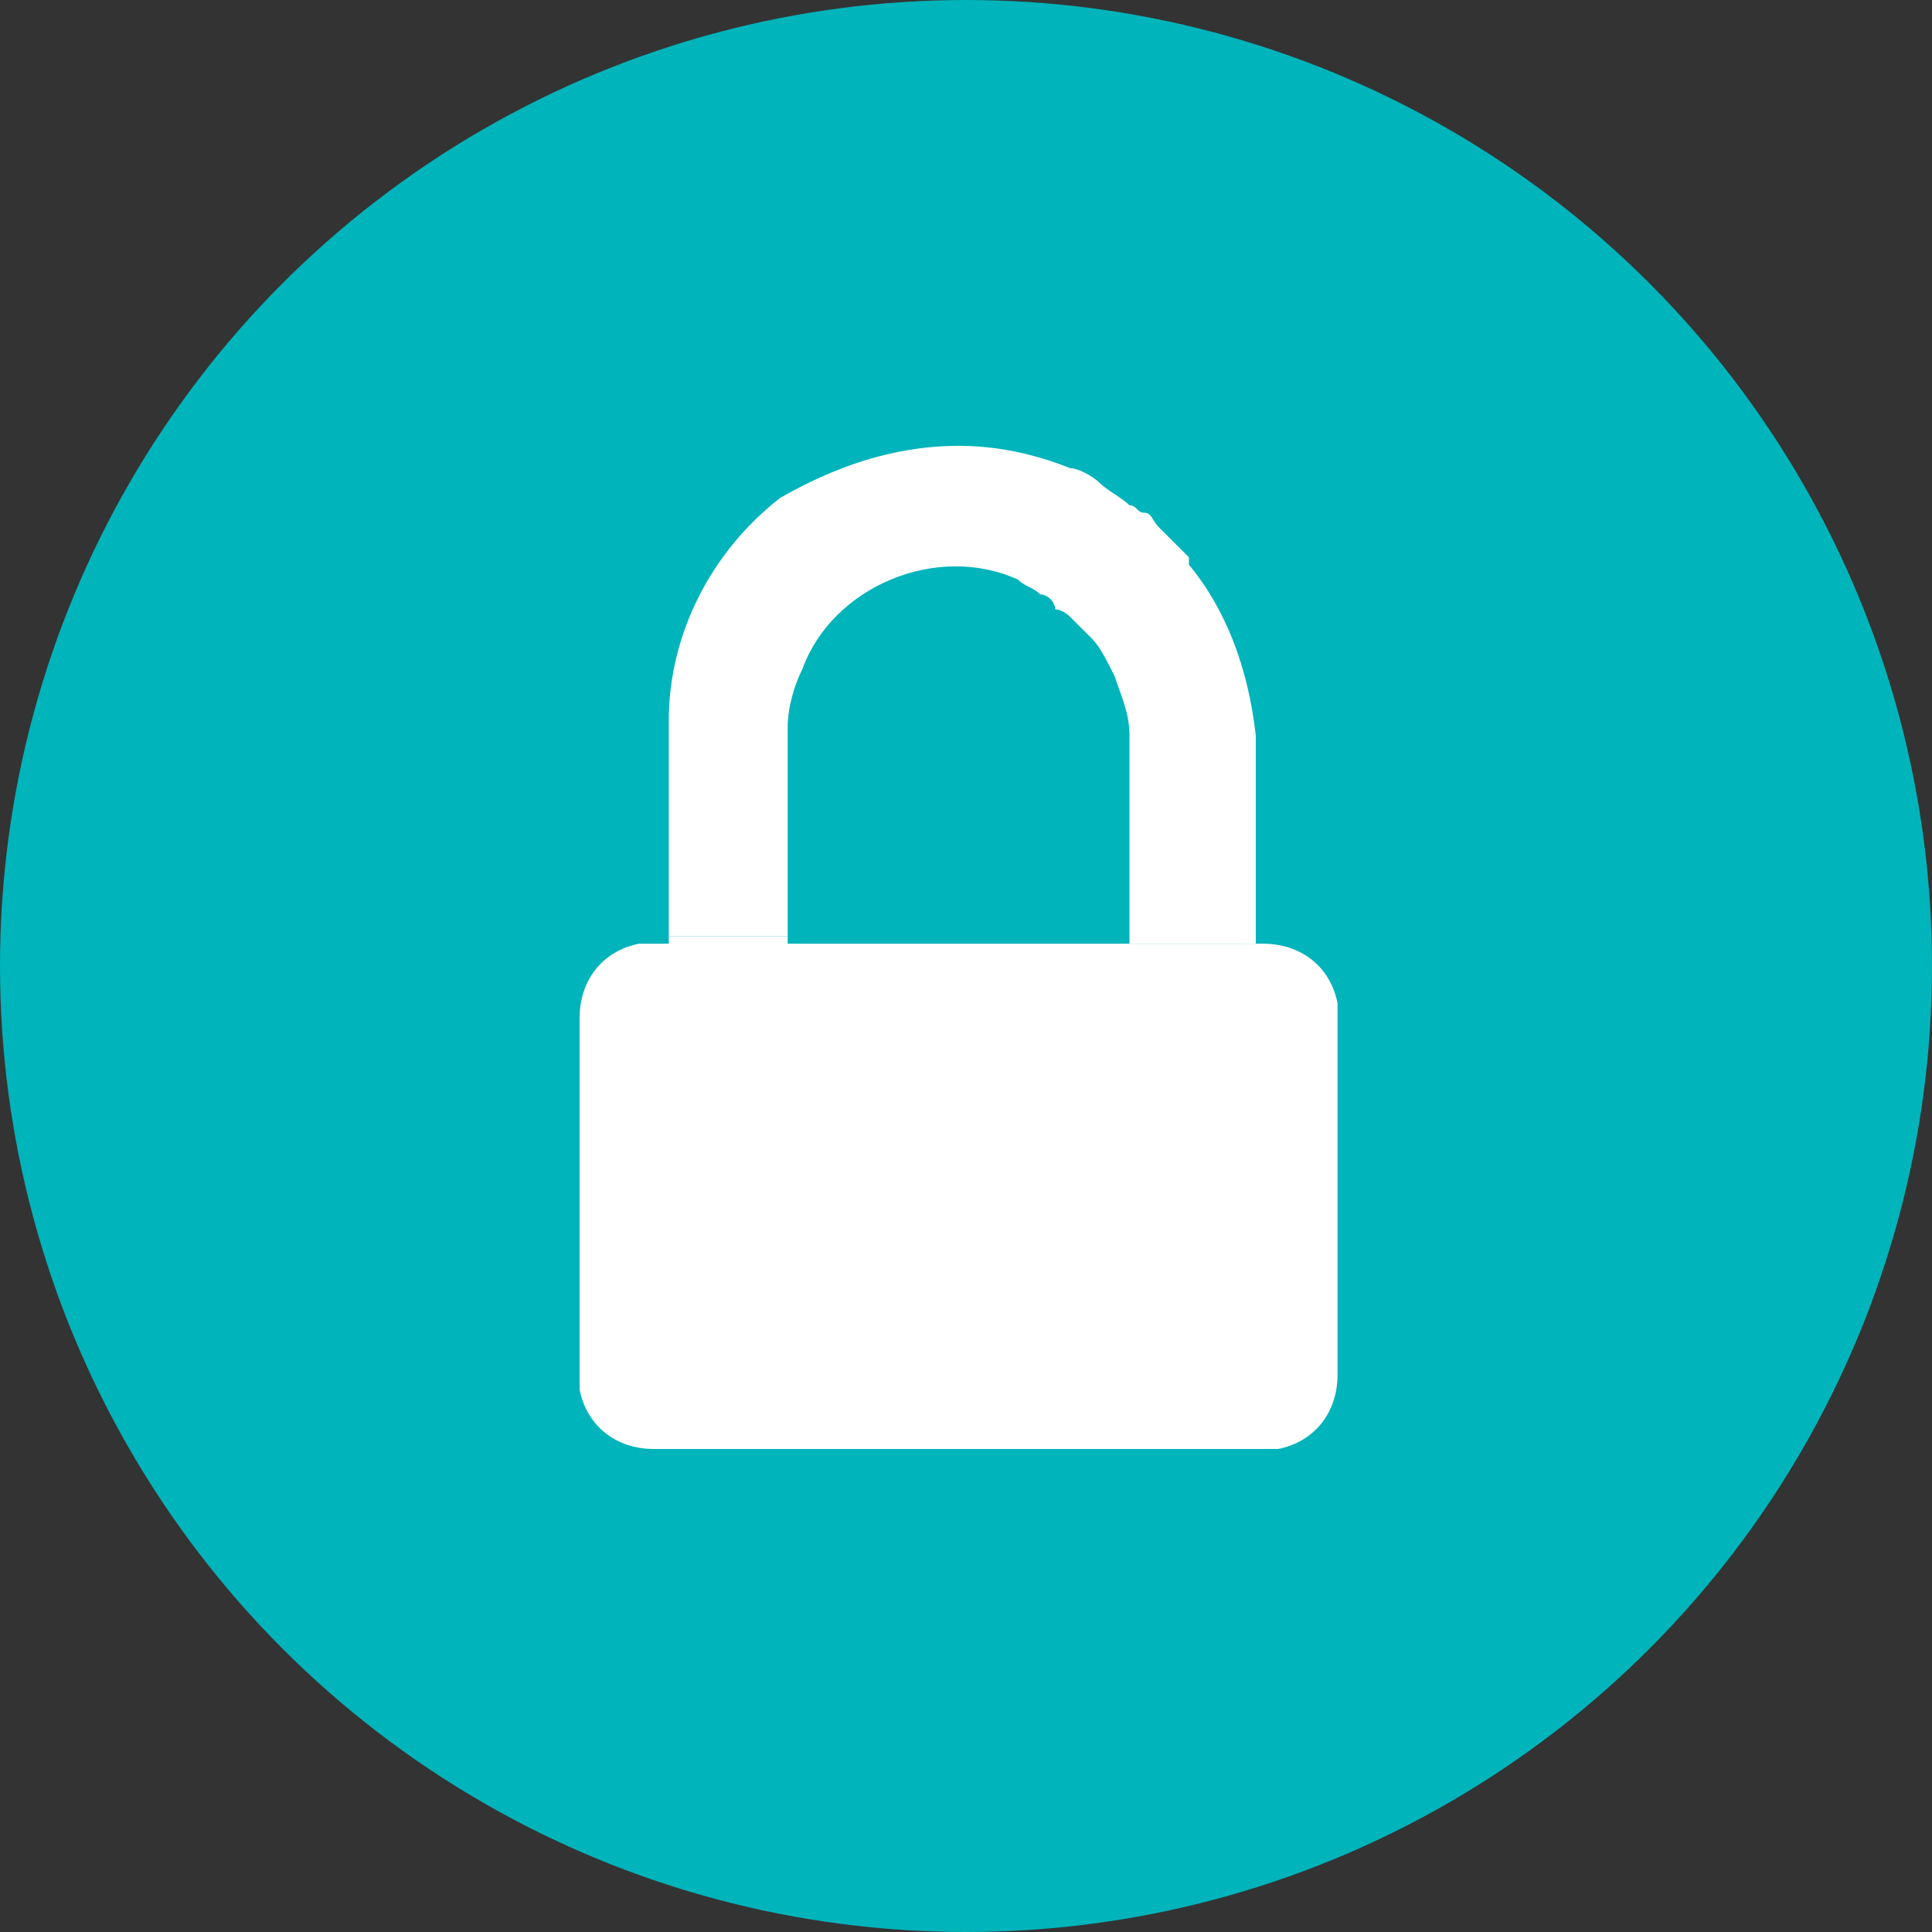
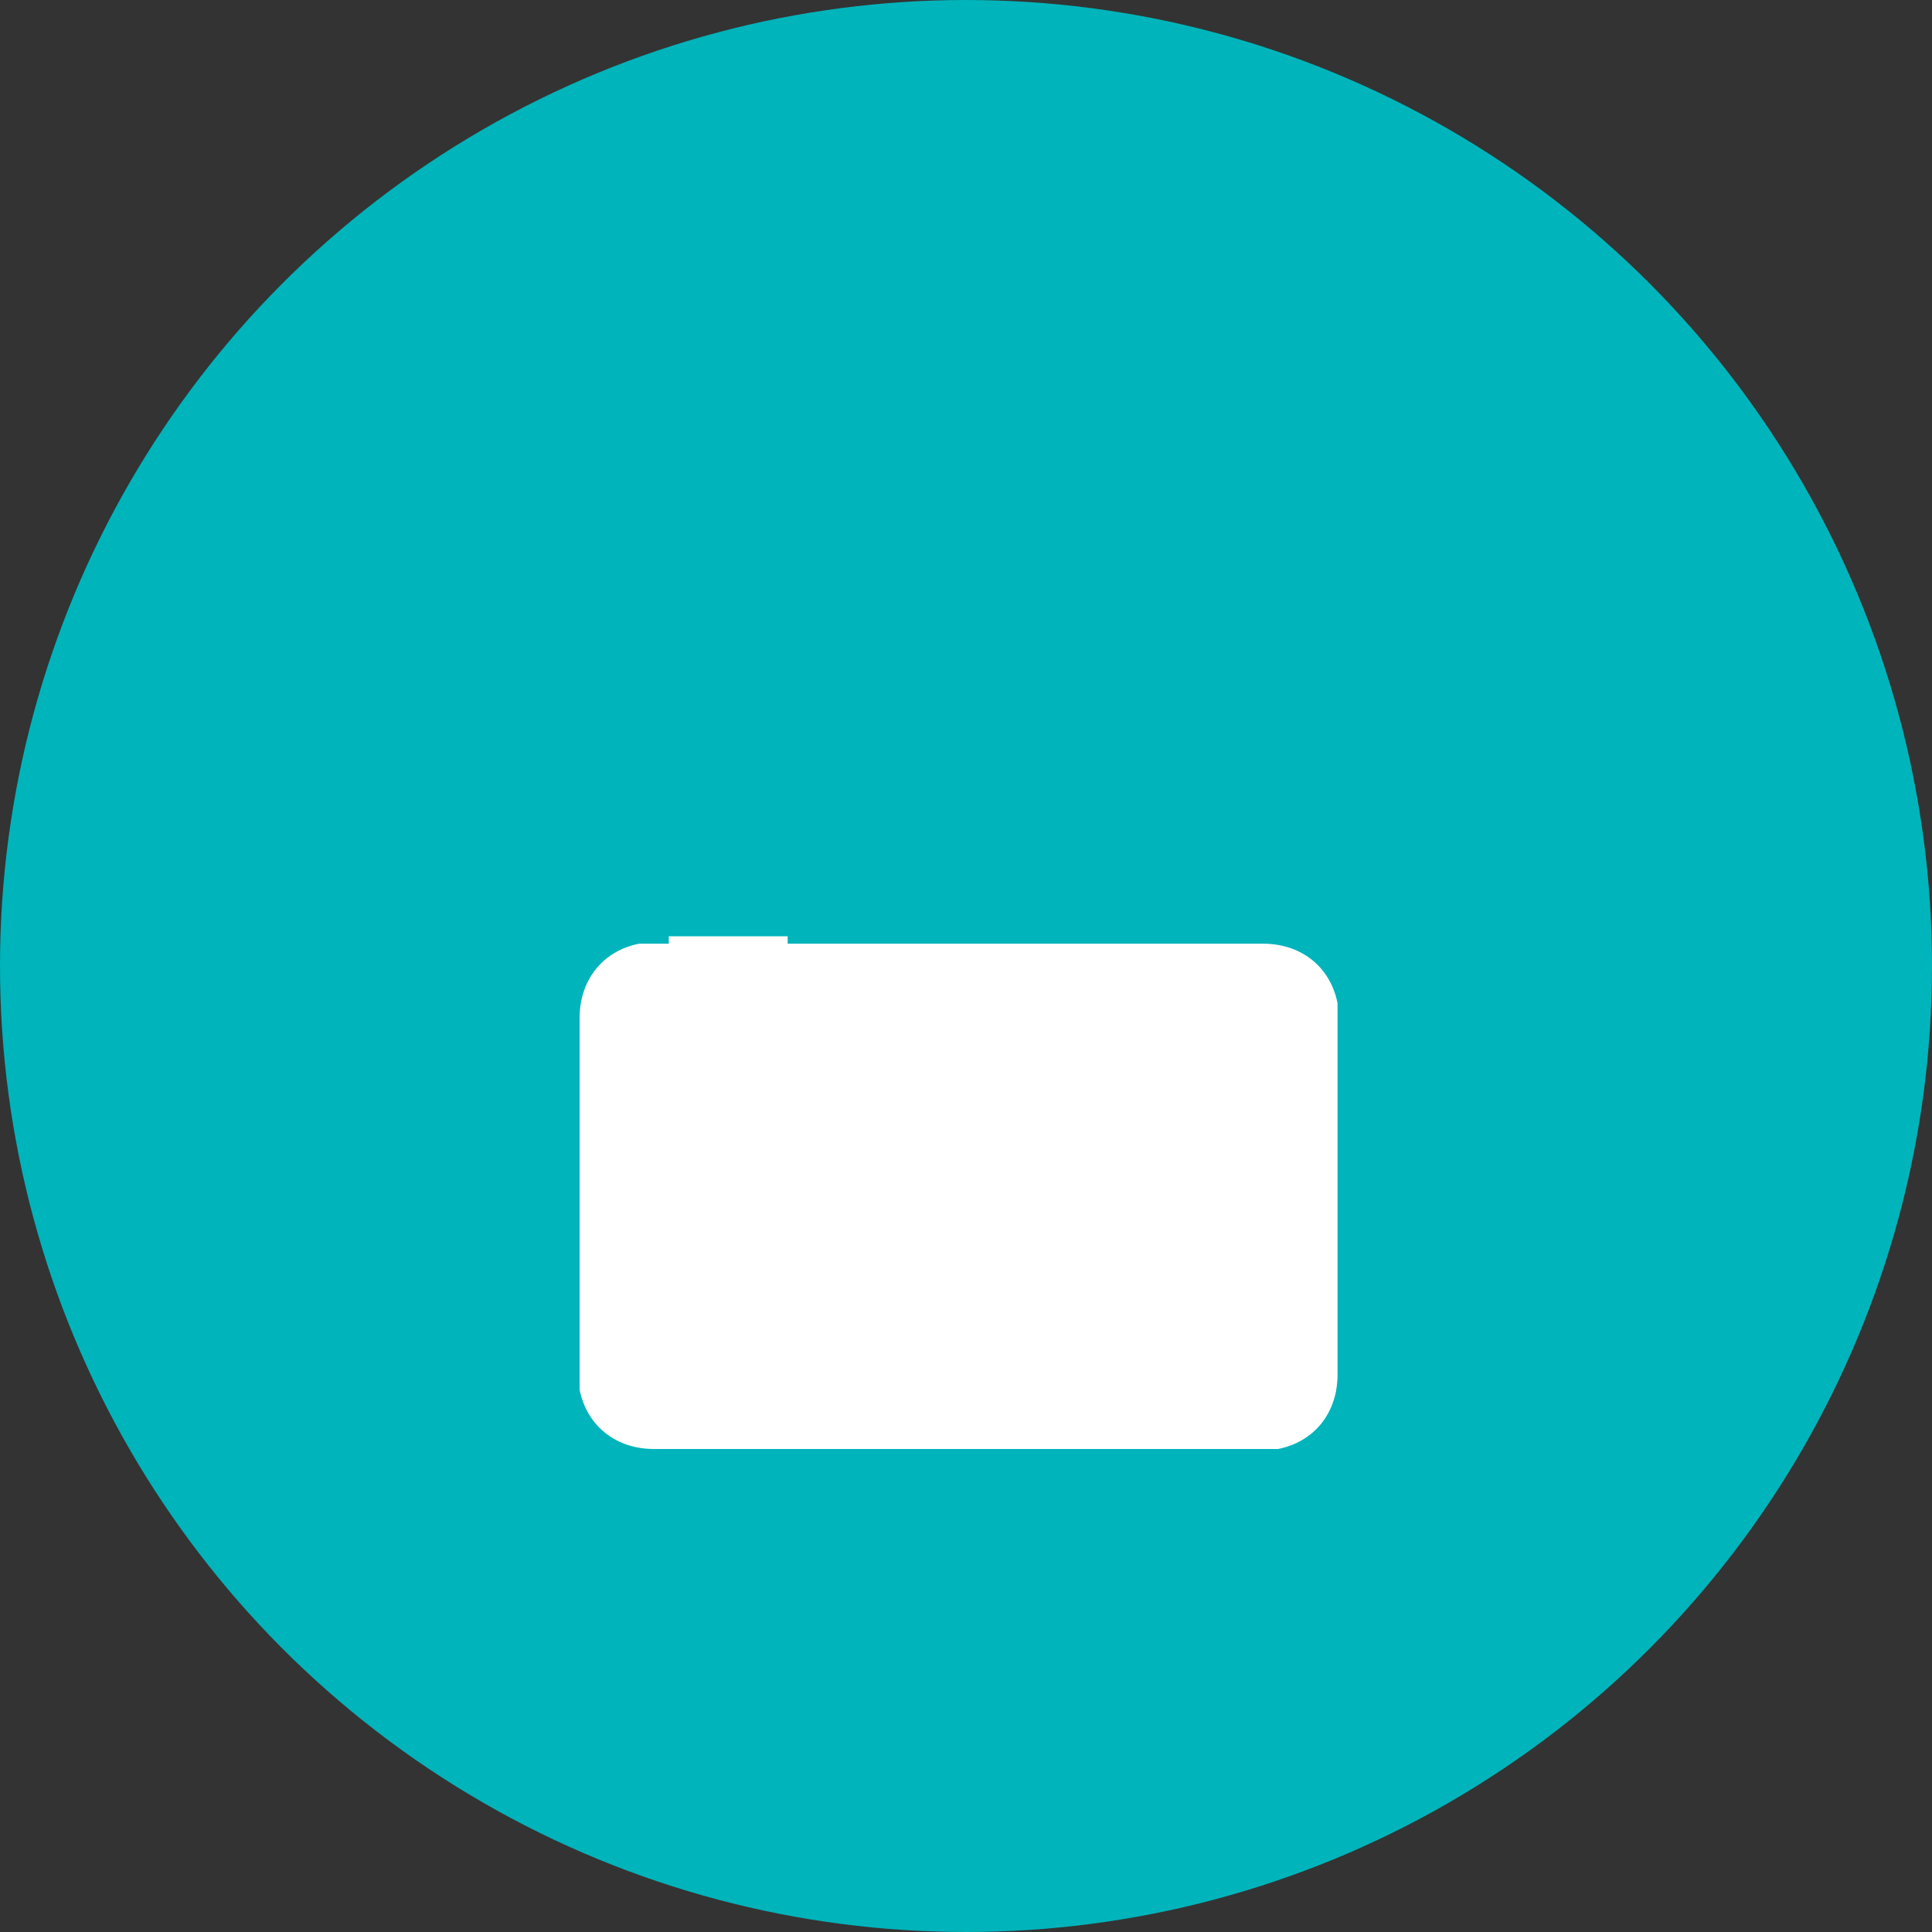
<svg xmlns="http://www.w3.org/2000/svg" version="1.1" id="Layer_1" x="0px" y="0px" width="26px" height="26px" viewBox="0 0 26 26" style="enable-background:new 0 0 26 26;" xml:space="preserve">
  <rect x="0" y="0" width="26" height="26" fill="#333333" stroke="none" />
  <style type="text/css">
	.st0{fill:#00B4BB;}
	.st1{fill:#FFFFFF;}
</style>
  <circle id="Ellipse_3" class="st0" cx="13" cy="13" r="13" />
  <g>
    <path class="st1" d="M17,12.7h-6.4v-0.1H9v0.1l0,0H8.8c-0.1,0-0.1,0-0.2,0c-0.5,0.1-0.8,0.5-0.8,1c0,1.6,0,3.2,0,4.8   c0,0.1,0,0.1,0,0.2c0.1,0.5,0.5,0.8,1,0.8H17c0.1,0,0.1,0,0.2,0c0.5-0.1,0.8-0.5,0.8-1v-4.8c0-0.1,0-0.1,0-0.2   C17.9,13,17.5,12.7,17,12.7z" />
-     <path class="st1" d="M13,6.9C13,6.9,13,6.9,13,6.9c0,0-0.1-0.1-0.1-0.1C12.9,6.8,12.9,6.8,13,6.9z" />
-     <path class="st1" d="M16.9,12.6v0.1h-1.7V12c0-0.7,0-1.4,0-2V9.9c0-0.3-0.1-0.5-0.2-0.8c-0.1-0.2-0.2-0.4-0.3-0.5c0,0,0,0,0,0   c-0.1-0.1-0.2-0.2-0.3-0.3c0,0-0.1-0.1-0.2-0.1C14.2,8.1,14.1,8,14,8c-0.1-0.1-0.2-0.1-0.3-0.2c-1.1-0.5-2.5,0.1-2.9,1.2   c-0.1,0.2-0.2,0.5-0.2,0.8c0,0.1,0,0.3,0,0.4c0,0.6,0,1.1,0,1.7v0.7H9v-0.1c0-0.9,0-1.9,0-2.8c0-1.2,0.6-2.3,1.5-3   C11.2,6.3,12,6,12.9,6c0.5,0,1,0.1,1.5,0.3c0.1,0,0.3,0.1,0.4,0.2c0,0,0,0,0,0c0.1,0.1,0.3,0.2,0.4,0.3c0.1,0,0.1,0.1,0.2,0.1   c0.1,0,0.1,0.1,0.2,0.2c0.1,0.1,0.2,0.2,0.3,0.3c0,0,0.1,0.1,0.1,0.1c0,0,0,0,0,0c0,0,0,0,0,0.1c0.5,0.6,0.8,1.4,0.9,2.3   C16.9,10.8,16.9,11.7,16.9,12.6z" />
-     <path class="st1" d="M13,6.9C13,6.9,13,6.9,13,6.9c0,0-0.1-0.1-0.1-0.1C12.9,6.8,12.9,6.8,13,6.9z" />
  </g>
</svg>